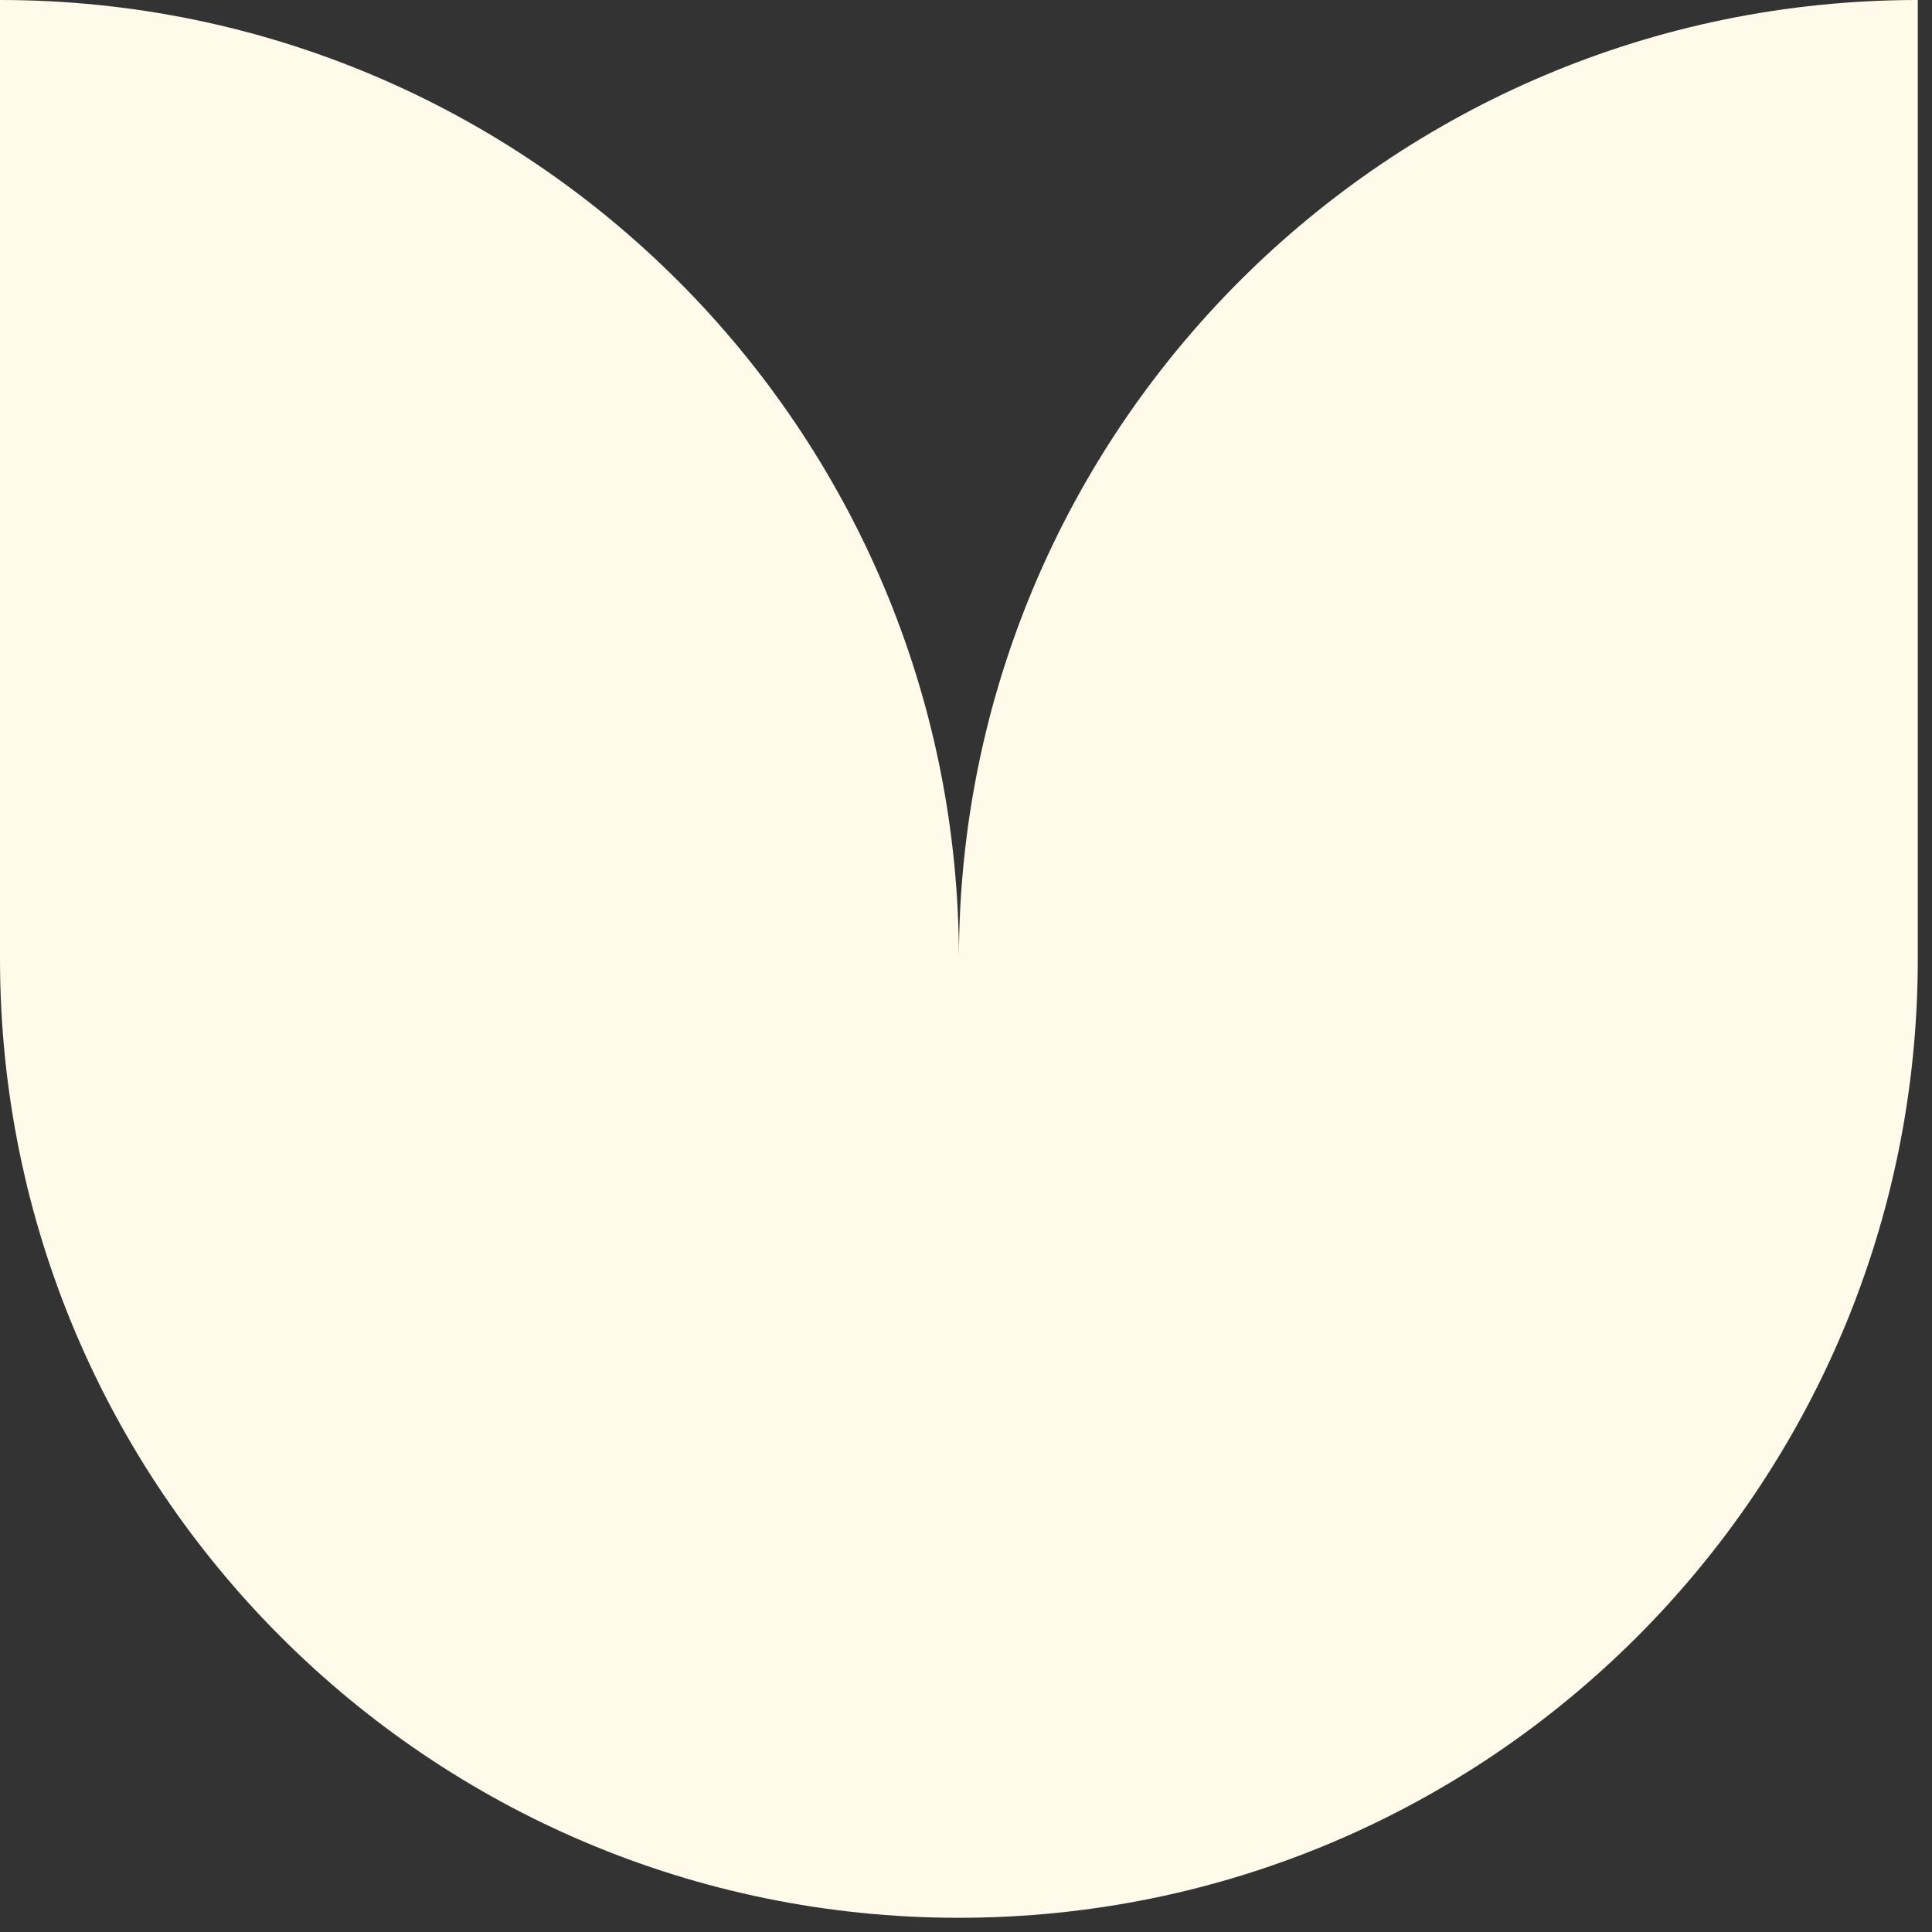
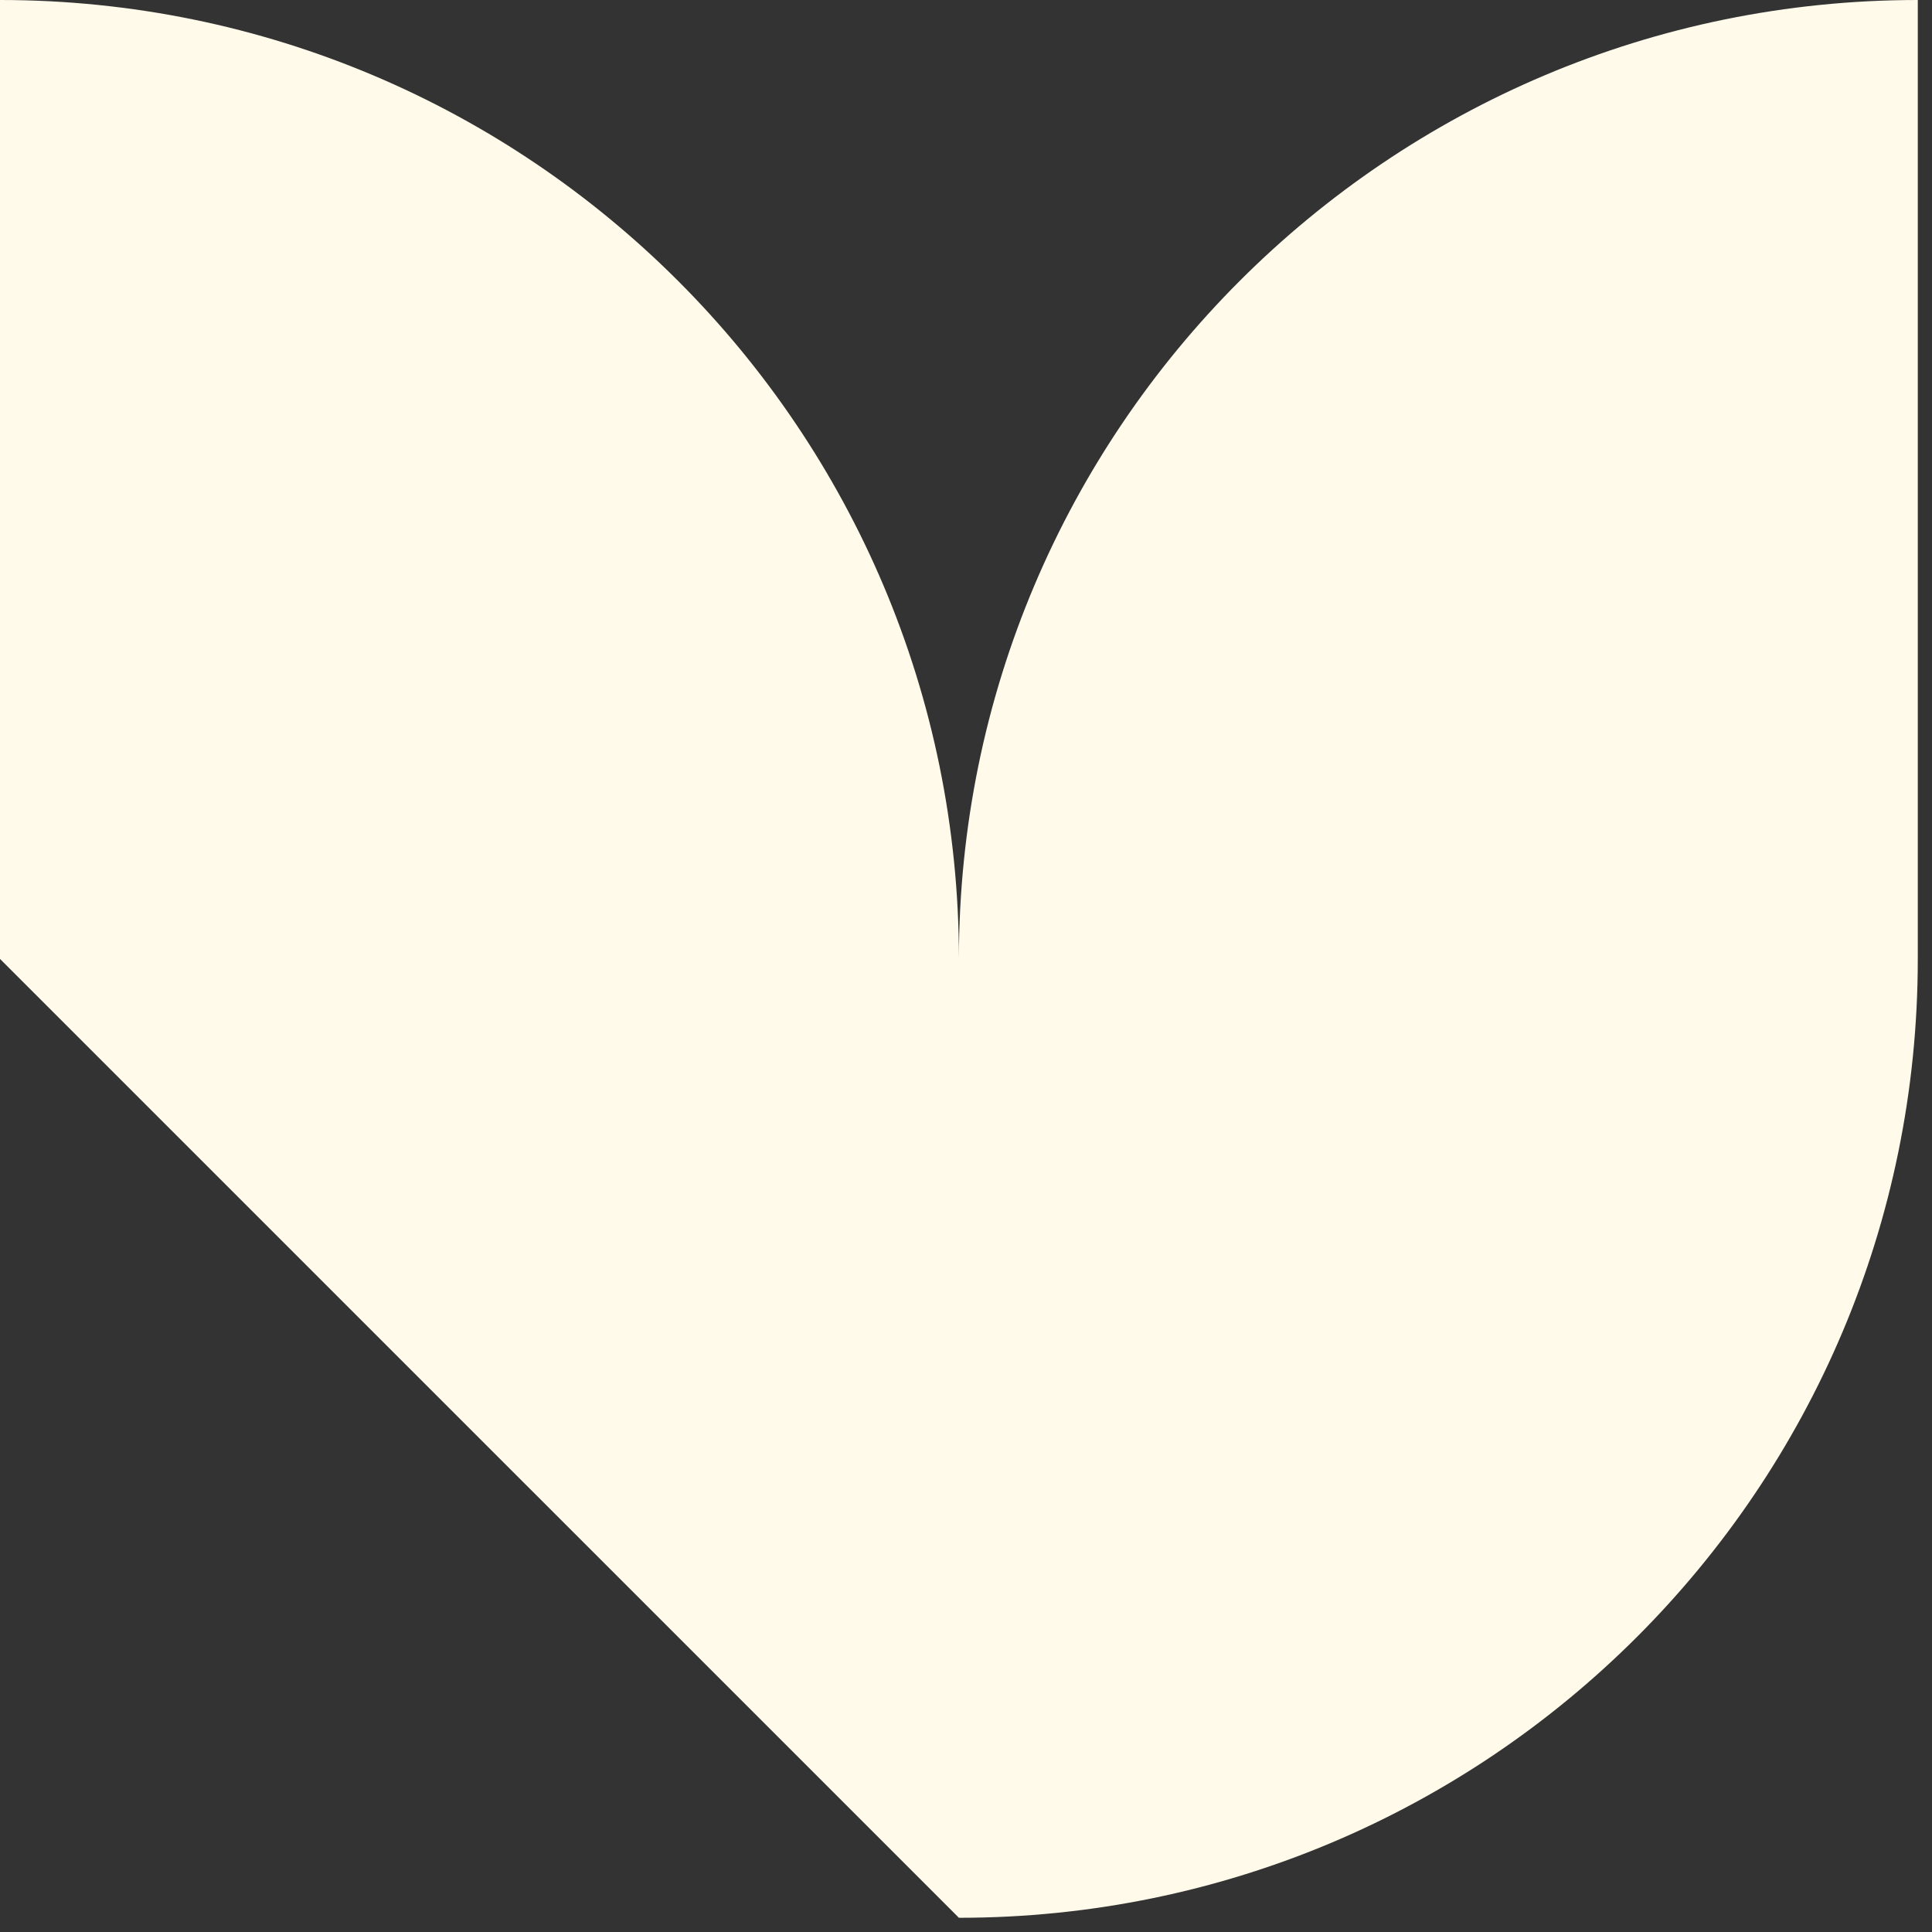
<svg xmlns="http://www.w3.org/2000/svg" fill="none" height="100%" overflow="visible" preserveAspectRatio="none" style="display: block;" viewBox="0 0 45 45" width="100%">
  <rect x="0" y="0" width="45" height="45" fill="#333333" stroke="none" />
-   <path d="M0 22.335V0C12.335 0 22.335 10 22.335 22.335C22.335 10 32.334 0 44.669 0V22.335C44.669 34.67 34.67 44.669 22.335 44.669C10 44.669 0 34.67 0 22.335Z" fill="#FFFAEA" id="Vector" />
+   <path d="M0 22.335V0C12.335 0 22.335 10 22.335 22.335C22.335 10 32.334 0 44.669 0V22.335C44.669 34.67 34.67 44.669 22.335 44.669Z" fill="#FFFAEA" id="Vector" />
</svg>